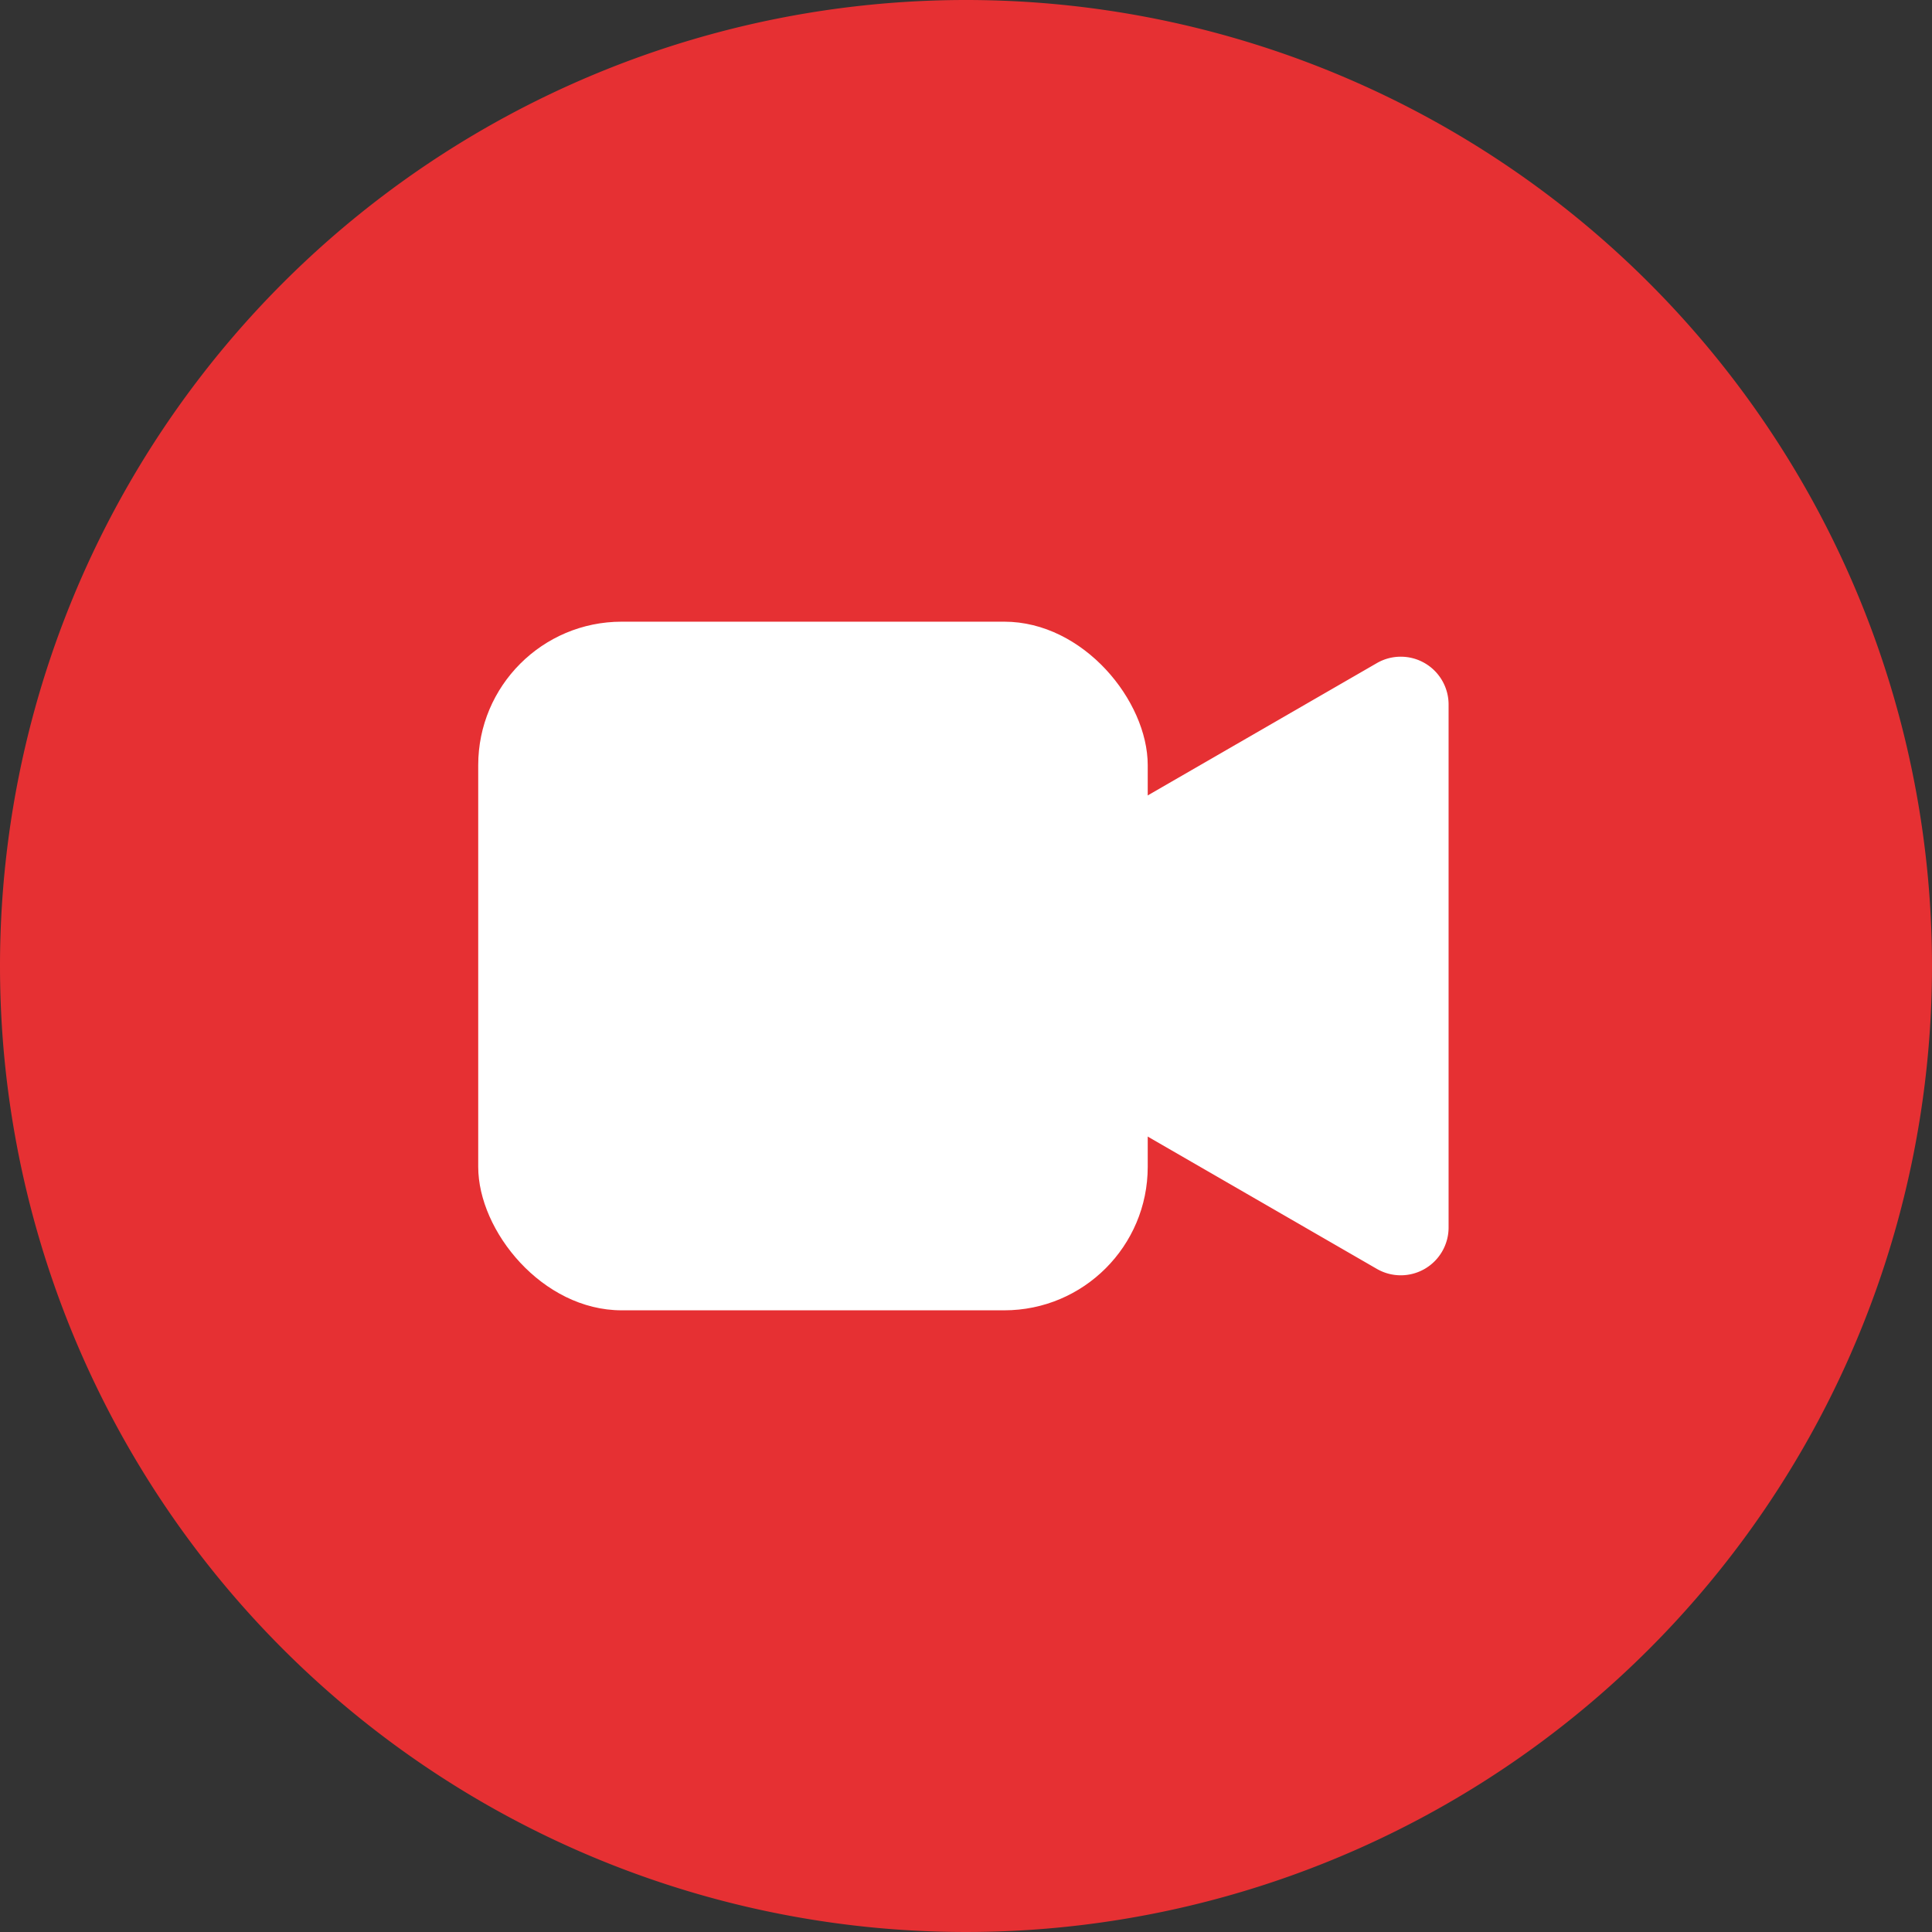
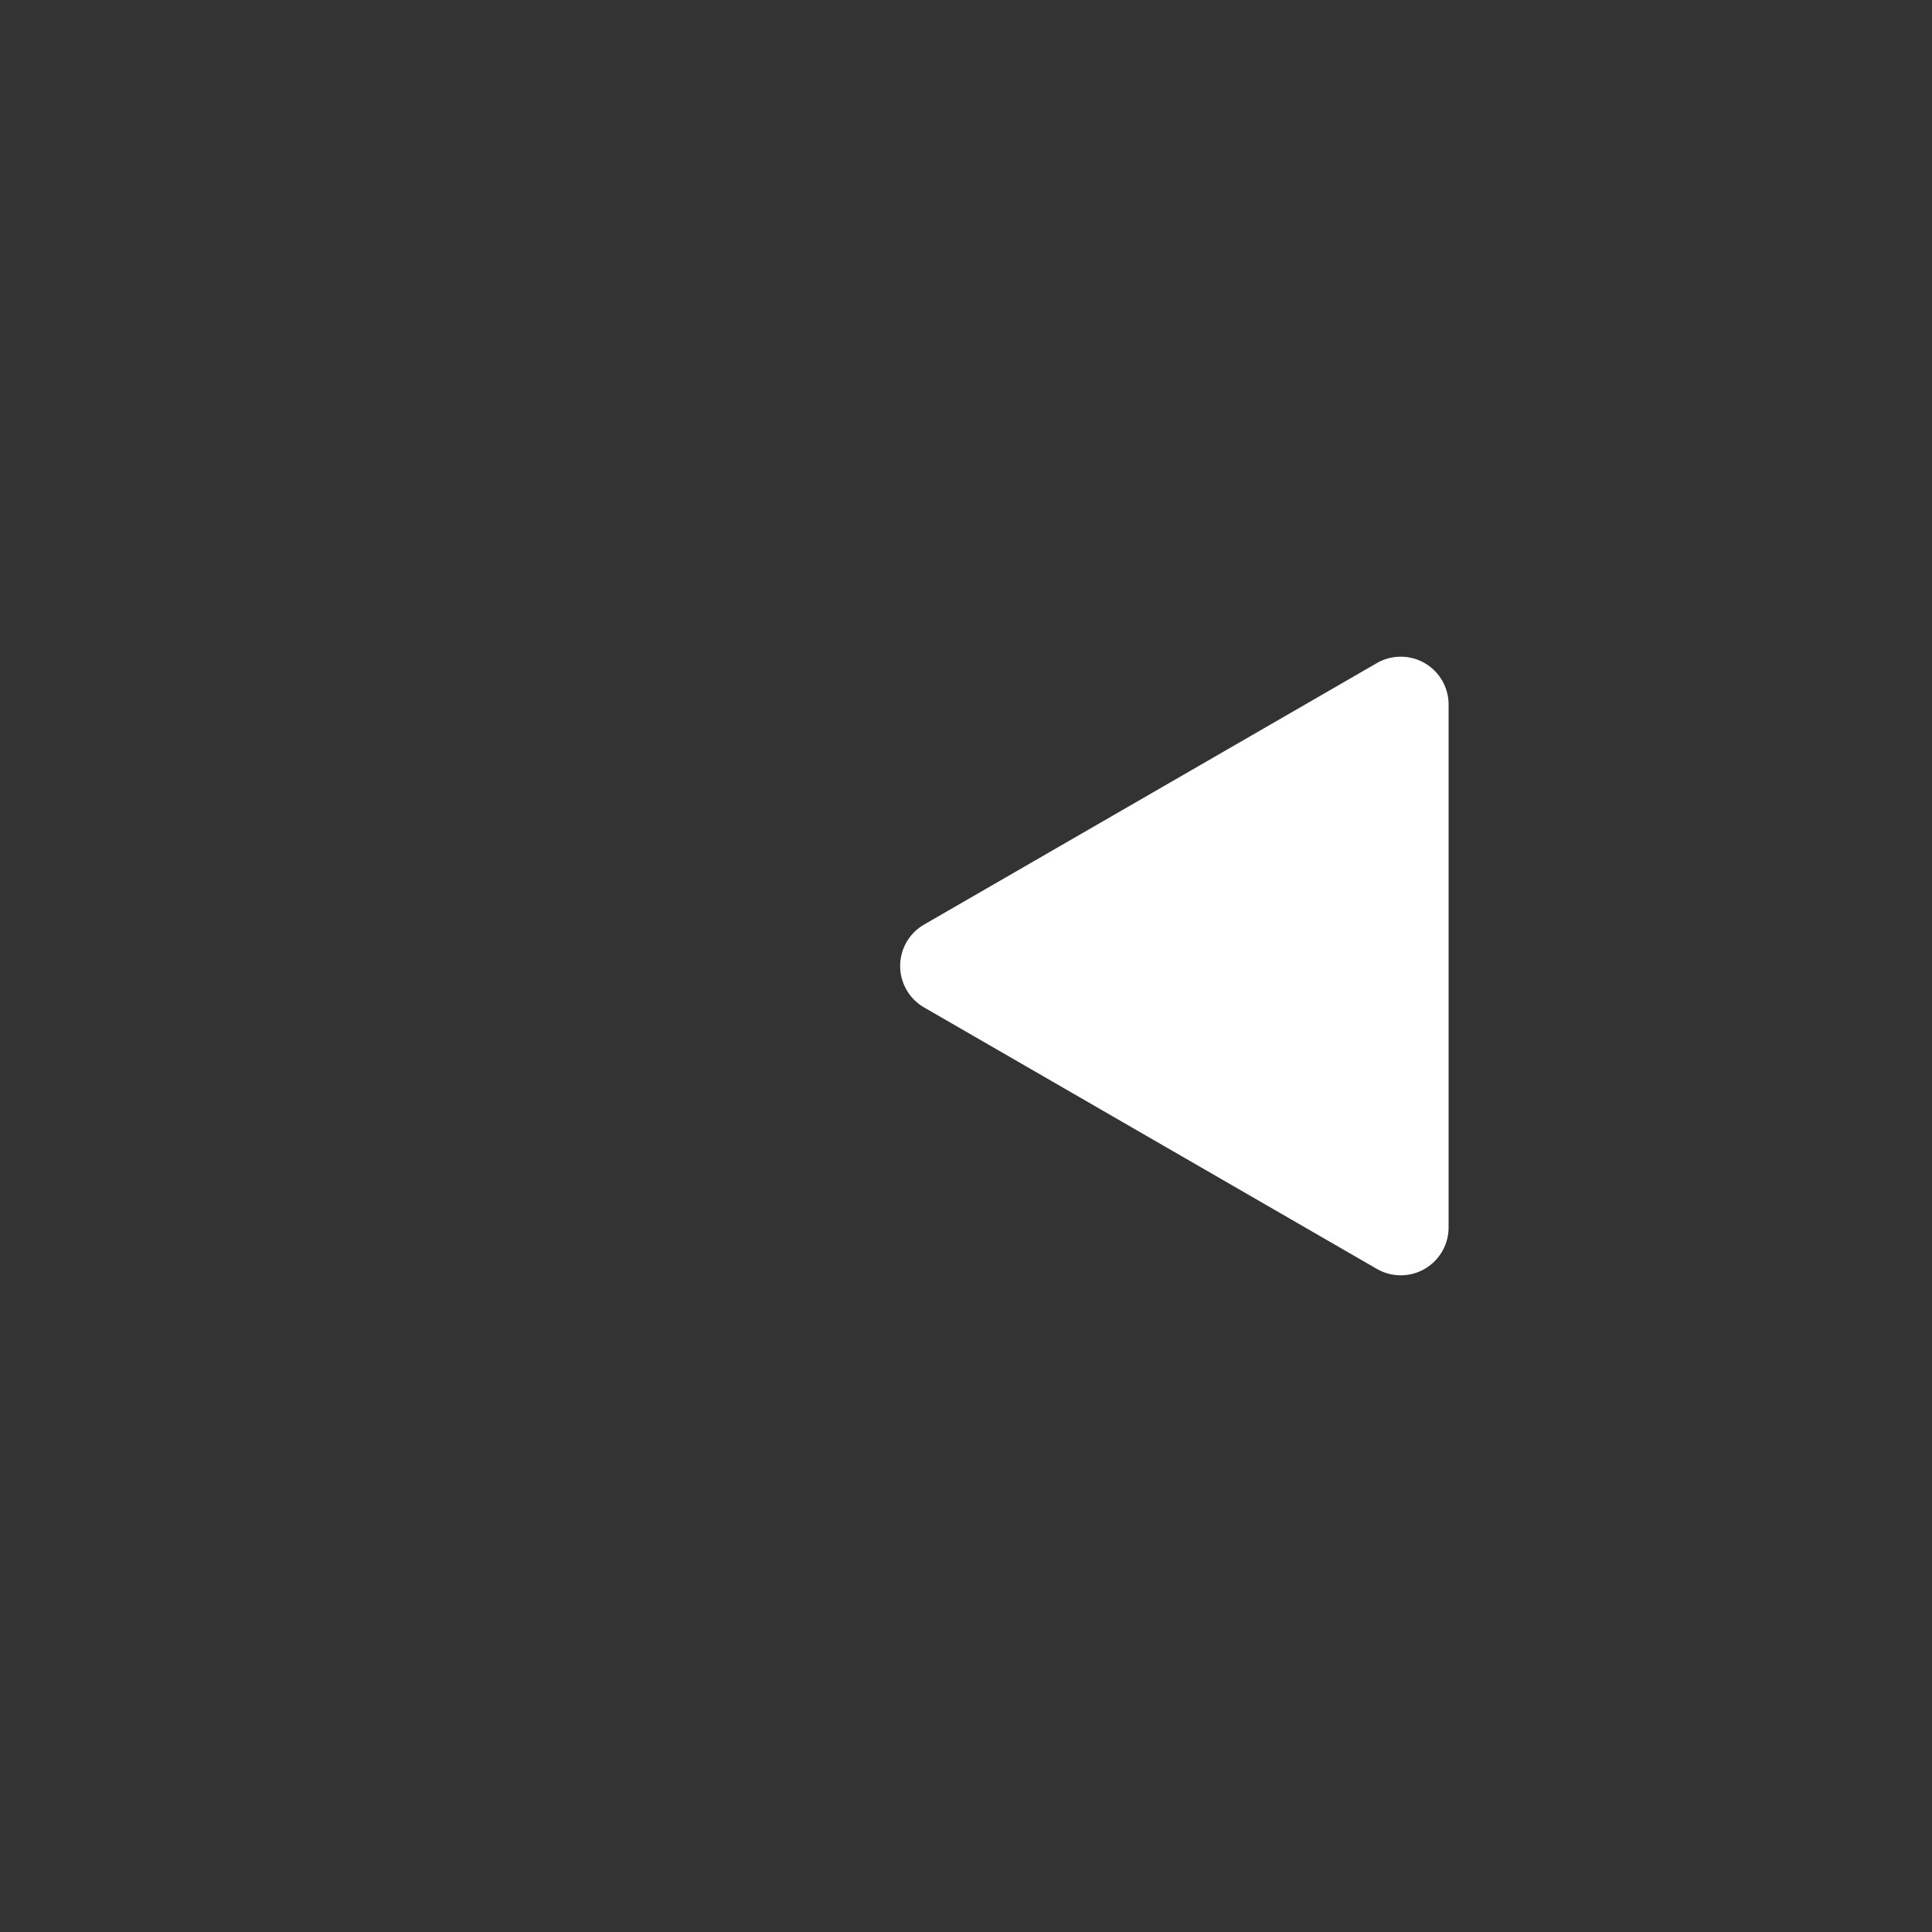
<svg xmlns="http://www.w3.org/2000/svg" width="202" height="202" viewBox="0 0 202 202">
  <rect x="0" y="0" width="202" height="202" fill="#333333" stroke="none" />
  <g transform="translate(-1066 -438)">
-     <path d="M101,0A101,101,0,1,1,0,101,101,101,0,0,1,101,0Z" transform="translate(1066 438)" fill="#e63033" />
    <g transform="translate(0.043 3)">
-       <rect width="70" height="72" rx="15" transform="translate(1115.957 500)" fill="#fff" />
      <path d="M31.67,7.5a5,5,0,0,1,8.66,0L67.669,54.841a5,5,0,0,1-4.33,7.5H8.661a5,5,0,0,1-4.33-7.5Z" transform="translate(1155.073 572) rotate(-90)" fill="#fff" />
    </g>
  </g>
</svg>